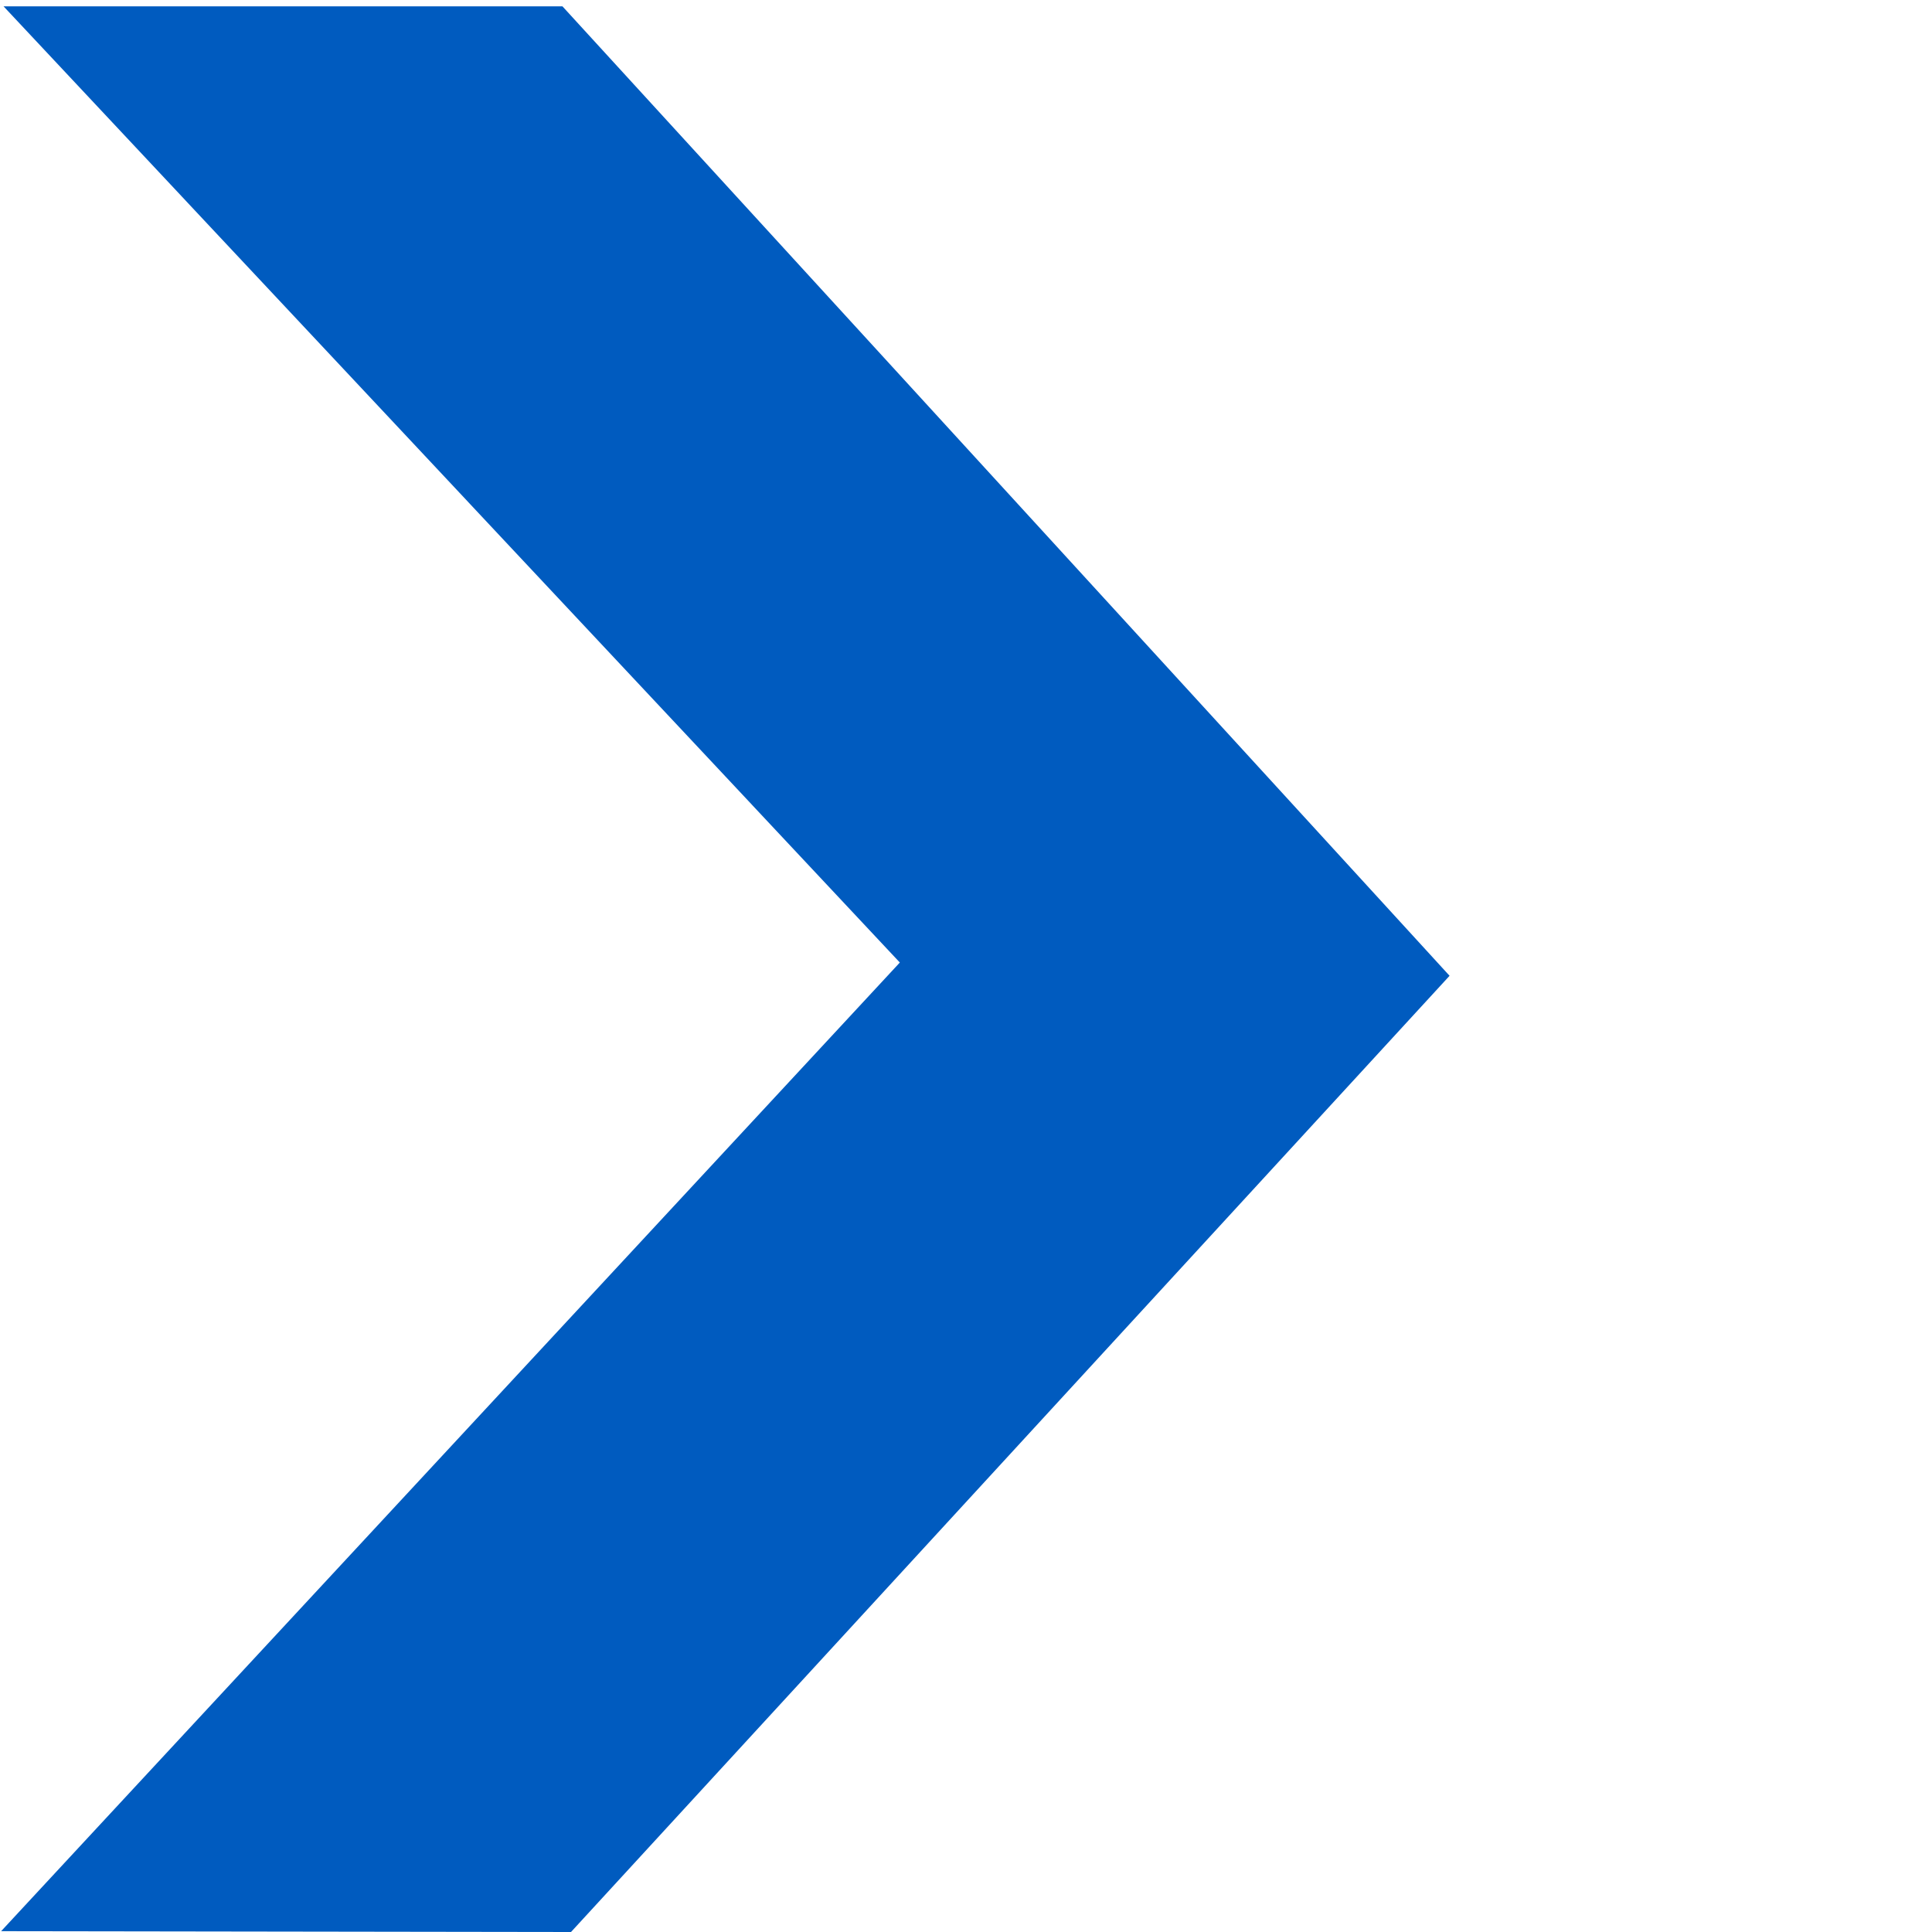
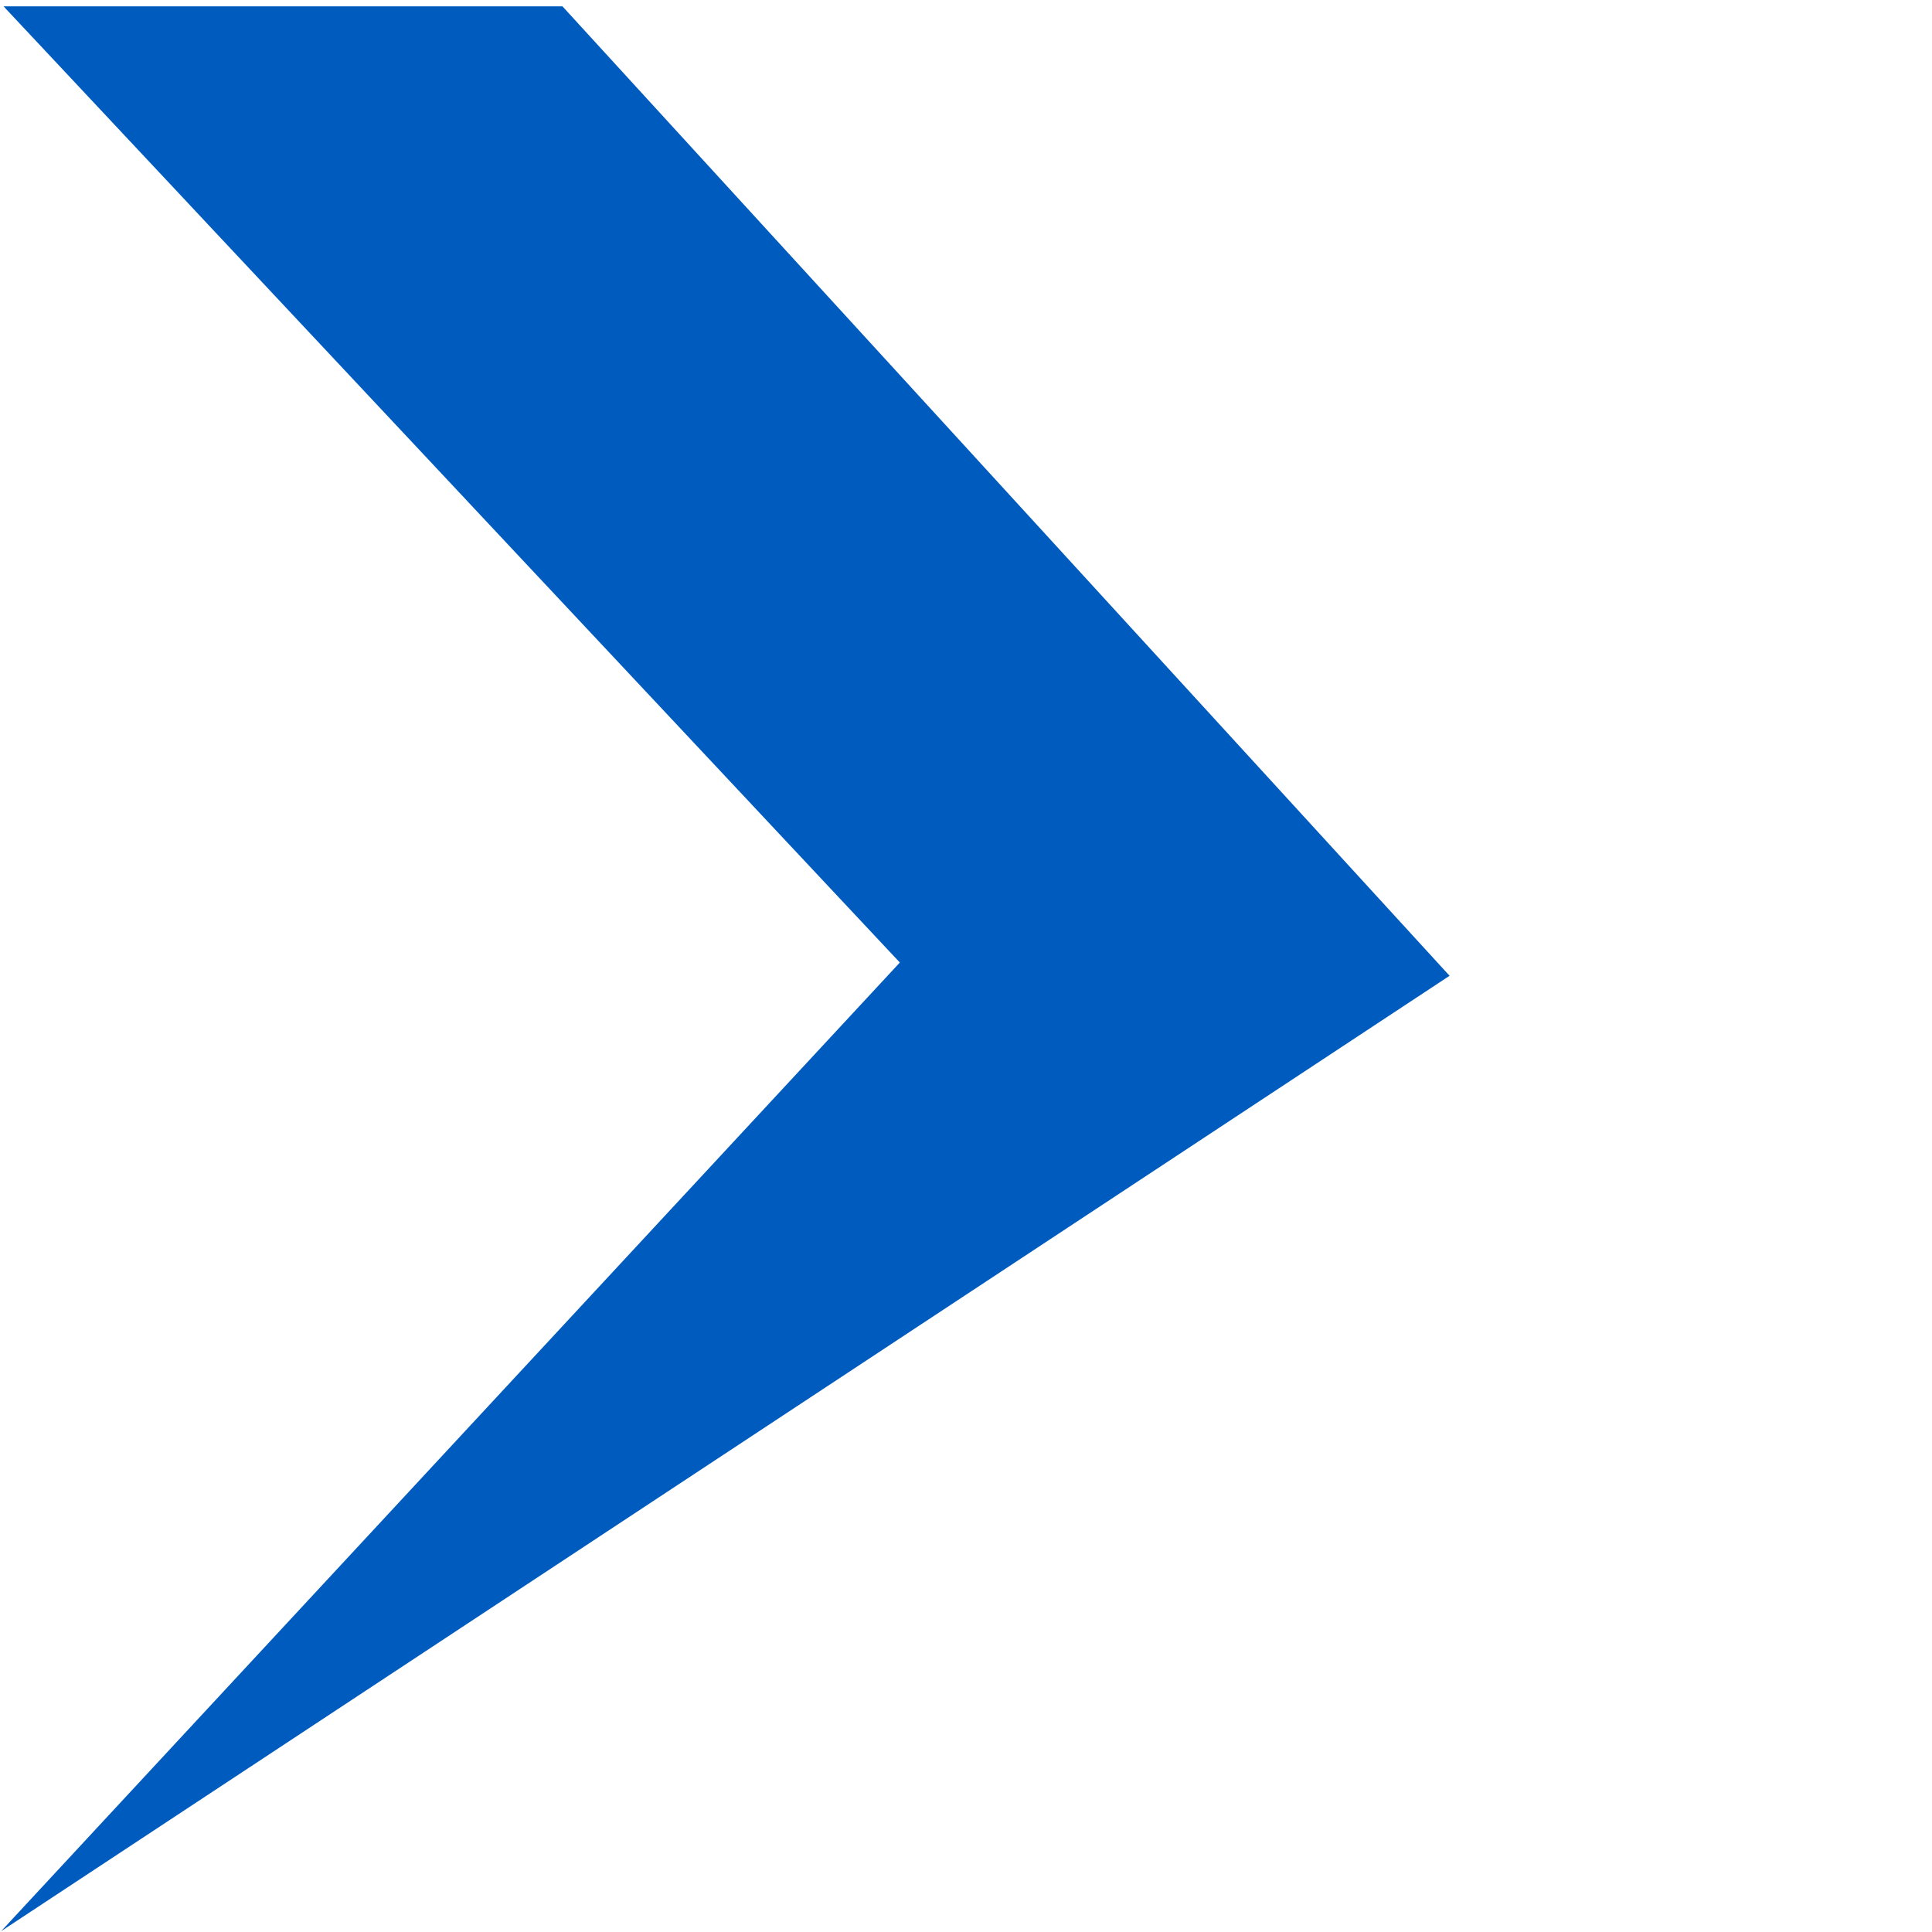
<svg xmlns="http://www.w3.org/2000/svg" viewBox="0 0 306 306">
  <defs>
    <style>.cls-1{fill:#005bbf;}.cls-2{fill:none;}</style>
  </defs>
  <g id="Layer_2" data-name="Layer 2">
    <g id="Layer_1-2" data-name="Layer 1">
-       <path class="cls-1" d="M.56,1H89.08L229.59,154.55Q160,230.27,90.44,306L.18,305.87,142.52,152.45Z" />
-       <rect class="cls-2" width="306" height="305" />
+       <path class="cls-1" d="M.56,1H89.08L229.59,154.55L.18,305.87,142.52,152.45Z" />
    </g>
  </g>
</svg>